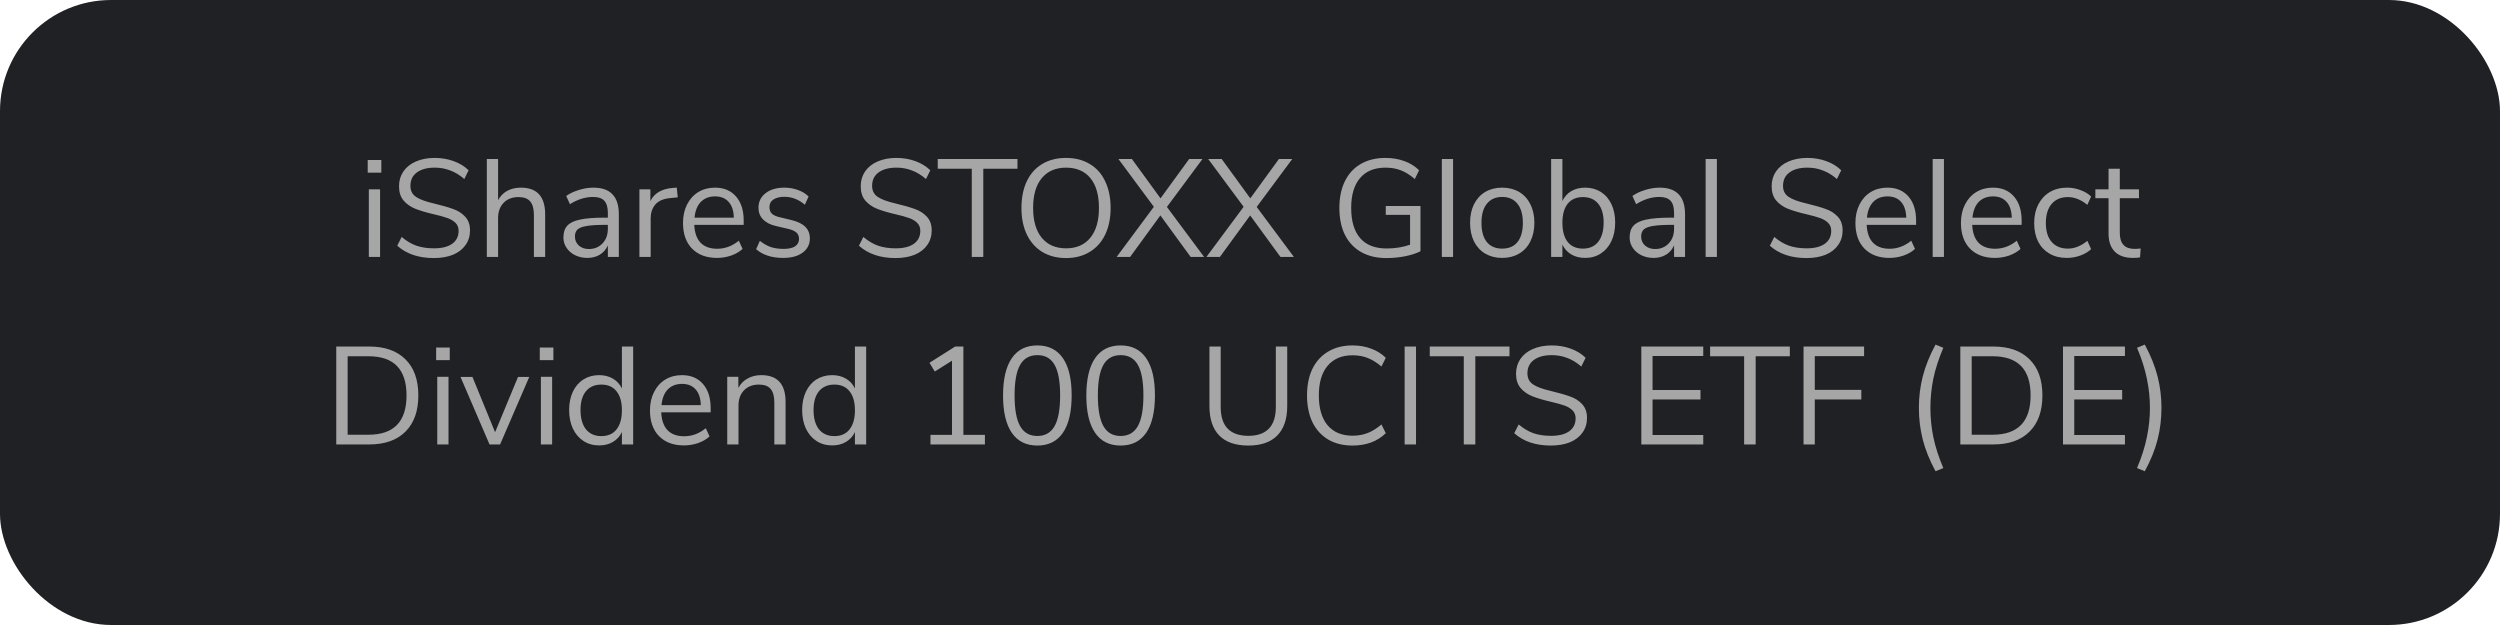
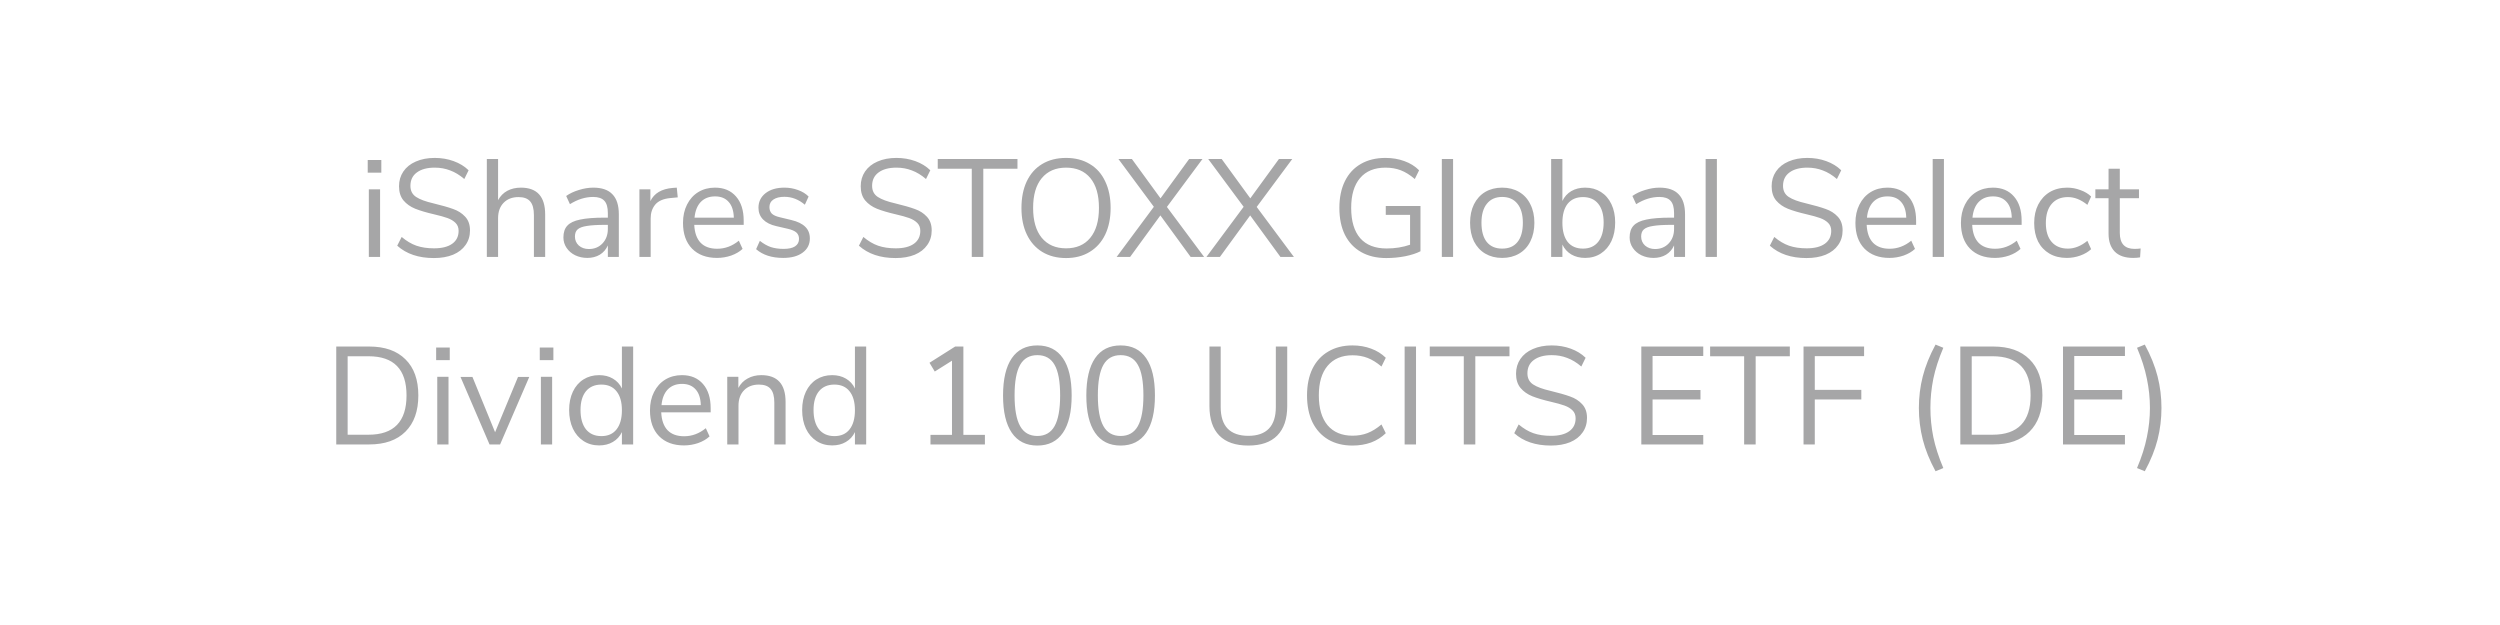
<svg xmlns="http://www.w3.org/2000/svg" width="360" height="90" viewBox="0 0 360 90" fill="none">
-   <rect width="360" height="90" rx="16" fill="#202124" />
  <path d="M53.111 37V27.26H54.731V37H53.111ZM52.951 23.04H54.911V24.86H52.951V23.04ZM62.48 37.16C60.28 37.16 58.52 36.567 57.2 35.38L57.84 34.12C58.533 34.707 59.24 35.127 59.96 35.38C60.693 35.633 61.54 35.76 62.5 35.76C63.633 35.76 64.506 35.54 65.12 35.1C65.733 34.66 66.04 34.04 66.04 33.24C66.04 32.773 65.893 32.393 65.6 32.1C65.306 31.807 64.92 31.573 64.44 31.4C63.96 31.227 63.313 31.047 62.5 30.86C61.406 30.607 60.506 30.34 59.8 30.06C59.106 29.78 58.54 29.38 58.1 28.86C57.673 28.34 57.46 27.66 57.46 26.82C57.46 26.02 57.666 25.313 58.08 24.7C58.506 24.073 59.106 23.593 59.88 23.26C60.666 22.913 61.573 22.74 62.6 22.74C63.573 22.74 64.48 22.893 65.32 23.2C66.173 23.507 66.893 23.947 67.48 24.52L66.86 25.78C66.193 25.207 65.513 24.793 64.82 24.54C64.14 24.273 63.4 24.14 62.6 24.14C61.506 24.14 60.646 24.373 60.02 24.84C59.406 25.293 59.1 25.933 59.1 26.76C59.1 27.467 59.373 28 59.92 28.36C60.466 28.72 61.293 29.027 62.4 29.28C63.613 29.573 64.566 29.847 65.26 30.1C65.953 30.34 66.526 30.707 66.98 31.2C67.446 31.693 67.68 32.353 67.68 33.18C67.68 33.98 67.466 34.68 67.04 35.28C66.626 35.88 66.026 36.347 65.24 36.68C64.453 37 63.533 37.16 62.48 37.16ZM75.004 27.02C77.337 27.02 78.504 28.307 78.504 30.88V37H76.883V30.98C76.883 30.073 76.704 29.413 76.344 29C75.997 28.587 75.437 28.38 74.663 28.38C73.77 28.38 73.057 28.653 72.523 29.2C71.99 29.747 71.724 30.487 71.724 31.42V37H70.103V22.9H71.724V28.82C72.043 28.233 72.484 27.787 73.043 27.48C73.617 27.173 74.27 27.02 75.004 27.02ZM85.431 27.02C86.671 27.02 87.591 27.34 88.191 27.98C88.804 28.607 89.111 29.567 89.111 30.86V37H87.531V35.34C87.277 35.913 86.891 36.36 86.371 36.68C85.851 36.987 85.251 37.14 84.571 37.14C83.944 37.14 83.364 37.013 82.831 36.76C82.311 36.507 81.897 36.153 81.591 35.7C81.284 35.247 81.131 34.747 81.131 34.2C81.131 33.467 81.317 32.9 81.691 32.5C82.064 32.087 82.677 31.793 83.531 31.62C84.384 31.433 85.571 31.34 87.091 31.34H87.531V30.68C87.531 29.867 87.364 29.28 87.031 28.92C86.697 28.547 86.157 28.36 85.411 28.36C84.291 28.36 83.177 28.707 82.071 29.4L81.531 28.22C82.037 27.86 82.644 27.573 83.351 27.36C84.071 27.133 84.764 27.02 85.431 27.02ZM84.791 35.86C85.591 35.86 86.244 35.593 86.751 35.06C87.271 34.513 87.531 33.813 87.531 32.96V32.38H87.171C85.997 32.38 85.104 32.433 84.491 32.54C83.877 32.633 83.437 32.8 83.171 33.04C82.917 33.267 82.791 33.607 82.791 34.06C82.791 34.58 82.977 35.013 83.351 35.36C83.737 35.693 84.217 35.86 84.791 35.86ZM97.596 28.42L96.536 28.52C95.536 28.613 94.809 28.927 94.356 29.46C93.916 29.993 93.696 30.653 93.696 31.44V37H92.076V27.26H93.656V28.96C94.203 27.827 95.276 27.193 96.876 27.06L97.456 27.02L97.596 28.42ZM107.092 32.38H99.972C100.025 33.513 100.332 34.373 100.892 34.96C101.452 35.533 102.245 35.82 103.272 35.82C104.405 35.82 105.445 35.433 106.392 34.66L106.932 35.84C106.505 36.24 105.958 36.56 105.292 36.8C104.625 37.027 103.945 37.14 103.252 37.14C101.732 37.14 100.532 36.693 99.652 35.8C98.785 34.907 98.352 33.673 98.352 32.1C98.352 31.1 98.545 30.22 98.932 29.46C99.318 28.687 99.858 28.087 100.552 27.66C101.258 27.233 102.058 27.02 102.952 27.02C104.245 27.02 105.258 27.447 105.992 28.3C106.725 29.14 107.092 30.3 107.092 31.78V32.38ZM102.972 28.28C102.118 28.28 101.432 28.547 100.912 29.08C100.405 29.613 100.105 30.367 100.012 31.34H105.672C105.645 30.353 105.398 29.6 104.932 29.08C104.465 28.547 103.812 28.28 102.972 28.28ZM112.779 37.14C111.139 37.14 109.839 36.72 108.879 35.88L109.419 34.68C109.939 35.093 110.465 35.393 110.999 35.58C111.545 35.753 112.159 35.84 112.839 35.84C113.559 35.84 114.105 35.72 114.479 35.48C114.865 35.227 115.059 34.867 115.059 34.4C115.059 34.013 114.932 33.707 114.679 33.48C114.425 33.253 114.005 33.073 113.419 32.94L111.779 32.56C110.952 32.373 110.319 32.053 109.879 31.6C109.439 31.147 109.219 30.587 109.219 29.92C109.219 29.053 109.559 28.353 110.239 27.82C110.919 27.287 111.825 27.02 112.959 27.02C113.639 27.02 114.285 27.133 114.899 27.36C115.512 27.573 116.025 27.887 116.439 28.3L115.899 29.48C115.005 28.72 114.025 28.34 112.959 28.34C112.279 28.34 111.745 28.473 111.359 28.74C110.985 28.993 110.799 29.353 110.799 29.82C110.799 30.207 110.912 30.52 111.139 30.76C111.379 30.987 111.759 31.16 112.279 31.28L113.939 31.68C114.845 31.893 115.519 32.22 115.959 32.66C116.399 33.087 116.619 33.647 116.619 34.34C116.619 35.193 116.272 35.873 115.579 36.38C114.899 36.887 113.965 37.14 112.779 37.14ZM128.964 37.16C126.764 37.16 125.004 36.567 123.684 35.38L124.324 34.12C125.017 34.707 125.724 35.127 126.444 35.38C127.177 35.633 128.024 35.76 128.984 35.76C130.117 35.76 130.991 35.54 131.604 35.1C132.217 34.66 132.524 34.04 132.524 33.24C132.524 32.773 132.377 32.393 132.084 32.1C131.791 31.807 131.404 31.573 130.924 31.4C130.444 31.227 129.797 31.047 128.984 30.86C127.891 30.607 126.991 30.34 126.284 30.06C125.591 29.78 125.024 29.38 124.584 28.86C124.157 28.34 123.944 27.66 123.944 26.82C123.944 26.02 124.151 25.313 124.564 24.7C124.991 24.073 125.591 23.593 126.364 23.26C127.151 22.913 128.057 22.74 129.084 22.74C130.057 22.74 130.964 22.893 131.804 23.2C132.657 23.507 133.377 23.947 133.964 24.52L133.344 25.78C132.677 25.207 131.997 24.793 131.304 24.54C130.624 24.273 129.884 24.14 129.084 24.14C127.991 24.14 127.131 24.373 126.504 24.84C125.891 25.293 125.584 25.933 125.584 26.76C125.584 27.467 125.857 28 126.404 28.36C126.951 28.72 127.777 29.027 128.884 29.28C130.097 29.573 131.051 29.847 131.744 30.1C132.437 30.34 133.011 30.707 133.464 31.2C133.931 31.693 134.164 32.353 134.164 33.18C134.164 33.98 133.951 34.68 133.524 35.28C133.111 35.88 132.511 36.347 131.724 36.68C130.937 37 130.017 37.16 128.964 37.16ZM139.935 37V24.3H135.035V22.9H146.515V24.3H141.595V37H139.935ZM153.509 37.16C152.202 37.16 151.062 36.867 150.089 36.28C149.129 35.693 148.389 34.86 147.869 33.78C147.349 32.7 147.089 31.427 147.089 29.96C147.089 28.48 147.342 27.2 147.849 26.12C148.369 25.027 149.109 24.193 150.069 23.62C151.042 23.033 152.189 22.74 153.509 22.74C154.829 22.74 155.969 23.033 156.929 23.62C157.902 24.193 158.642 25.027 159.149 26.12C159.669 27.2 159.929 28.473 159.929 29.94C159.929 31.407 159.669 32.687 159.149 33.78C158.629 34.86 157.882 35.693 156.909 36.28C155.949 36.867 154.816 37.16 153.509 37.16ZM153.509 35.76C155.002 35.76 156.162 35.26 156.989 34.26C157.829 33.247 158.249 31.807 158.249 29.94C158.249 28.073 157.836 26.64 157.009 25.64C156.182 24.64 155.016 24.14 153.509 24.14C152.016 24.14 150.849 24.647 150.009 25.66C149.182 26.66 148.769 28.087 148.769 29.94C148.769 31.793 149.182 33.227 150.009 34.24C150.849 35.253 152.016 35.76 153.509 35.76ZM168.035 29.8L173.395 37H171.455L167.095 31.02L162.735 37H160.795L166.155 29.78L161.055 22.9H162.995L167.115 28.56L171.235 22.9H173.155L168.035 29.8ZM180.964 29.8L186.324 37H184.384L180.024 31.02L175.664 37H173.724L179.084 29.78L173.984 22.9H175.924L180.044 28.56L184.164 22.9H186.084L180.964 29.8ZM204.55 29.66V36.18C203.99 36.473 203.257 36.713 202.35 36.9C201.457 37.073 200.55 37.16 199.63 37.16C198.23 37.16 197.024 36.873 196.01 36.3C194.997 35.727 194.217 34.9 193.67 33.82C193.137 32.74 192.87 31.447 192.87 29.94C192.87 28.447 193.137 27.16 193.67 26.08C194.204 25 194.97 24.173 195.97 23.6C196.97 23.027 198.15 22.74 199.51 22.74C200.497 22.74 201.404 22.893 202.23 23.2C203.057 23.493 203.764 23.933 204.35 24.52L203.73 25.78C203.05 25.193 202.377 24.773 201.71 24.52C201.057 24.267 200.324 24.14 199.51 24.14C197.924 24.14 196.704 24.64 195.85 25.64C194.997 26.64 194.57 28.073 194.57 29.94C194.57 31.847 195.004 33.3 195.87 34.3C196.737 35.287 198.004 35.78 199.67 35.78C200.884 35.78 202.01 35.6 203.05 35.24V30.94H199.55V29.66H204.55ZM207.623 37V22.9H209.243V37H207.623ZM216.311 37.14C215.391 37.14 214.578 36.933 213.871 36.52C213.178 36.107 212.638 35.52 212.251 34.76C211.878 33.987 211.691 33.093 211.691 32.08C211.691 31.067 211.878 30.18 212.251 29.42C212.638 28.647 213.178 28.053 213.871 27.64C214.578 27.227 215.391 27.02 216.311 27.02C217.231 27.02 218.045 27.227 218.751 27.64C219.458 28.053 219.998 28.647 220.371 29.42C220.758 30.18 220.951 31.067 220.951 32.08C220.951 33.093 220.758 33.987 220.371 34.76C219.998 35.52 219.458 36.107 218.751 36.52C218.045 36.933 217.231 37.14 216.311 37.14ZM216.311 35.8C217.271 35.8 218.005 35.487 218.511 34.86C219.031 34.22 219.291 33.293 219.291 32.08C219.291 30.893 219.031 29.98 218.511 29.34C217.991 28.687 217.258 28.36 216.311 28.36C215.365 28.36 214.631 28.687 214.111 29.34C213.591 29.98 213.331 30.893 213.331 32.08C213.331 33.28 213.585 34.2 214.091 34.84C214.611 35.48 215.351 35.8 216.311 35.8ZM228.265 27.02C229.119 27.02 229.872 27.227 230.525 27.64C231.179 28.053 231.685 28.64 232.045 29.4C232.405 30.16 232.585 31.04 232.585 32.04C232.585 33.053 232.405 33.947 232.045 34.72C231.685 35.48 231.179 36.073 230.525 36.5C229.872 36.927 229.119 37.14 228.265 37.14C227.505 37.14 226.839 36.973 226.265 36.64C225.705 36.307 225.279 35.833 224.985 35.22V37H223.365V22.9H224.985V28.94C225.279 28.327 225.705 27.853 226.265 27.52C226.839 27.187 227.505 27.02 228.265 27.02ZM227.945 35.8C228.892 35.8 229.625 35.473 230.145 34.82C230.665 34.153 230.925 33.227 230.925 32.04C230.925 30.88 230.665 29.98 230.145 29.34C229.625 28.7 228.892 28.38 227.945 28.38C226.999 28.38 226.265 28.7 225.745 29.34C225.239 29.98 224.985 30.893 224.985 32.08C224.985 33.267 225.239 34.187 225.745 34.84C226.265 35.48 226.999 35.8 227.945 35.8ZM238.966 27.02C240.206 27.02 241.126 27.34 241.726 27.98C242.339 28.607 242.646 29.567 242.646 30.86V37H241.066V35.34C240.813 35.913 240.426 36.36 239.906 36.68C239.386 36.987 238.786 37.14 238.106 37.14C237.479 37.14 236.899 37.013 236.366 36.76C235.846 36.507 235.433 36.153 235.126 35.7C234.819 35.247 234.666 34.747 234.666 34.2C234.666 33.467 234.853 32.9 235.226 32.5C235.599 32.087 236.213 31.793 237.066 31.62C237.919 31.433 239.106 31.34 240.626 31.34H241.066V30.68C241.066 29.867 240.899 29.28 240.566 28.92C240.233 28.547 239.693 28.36 238.946 28.36C237.826 28.36 236.713 28.707 235.606 29.4L235.066 28.22C235.573 27.86 236.179 27.573 236.886 27.36C237.606 27.133 238.299 27.02 238.966 27.02ZM238.326 35.86C239.126 35.86 239.779 35.593 240.286 35.06C240.806 34.513 241.066 33.813 241.066 32.96V32.38H240.706C239.533 32.38 238.639 32.433 238.026 32.54C237.413 32.633 236.973 32.8 236.706 33.04C236.453 33.267 236.326 33.607 236.326 34.06C236.326 34.58 236.513 35.013 236.886 35.36C237.273 35.693 237.753 35.86 238.326 35.86ZM245.611 37V22.9H247.231V37H245.611ZM260.136 37.16C257.936 37.16 256.176 36.567 254.856 35.38L255.496 34.12C256.189 34.707 256.896 35.127 257.616 35.38C258.349 35.633 259.196 35.76 260.156 35.76C261.289 35.76 262.163 35.54 262.776 35.1C263.389 34.66 263.696 34.04 263.696 33.24C263.696 32.773 263.549 32.393 263.256 32.1C262.963 31.807 262.576 31.573 262.096 31.4C261.616 31.227 260.969 31.047 260.156 30.86C259.063 30.607 258.163 30.34 257.456 30.06C256.763 29.78 256.196 29.38 255.756 28.86C255.329 28.34 255.116 27.66 255.116 26.82C255.116 26.02 255.323 25.313 255.736 24.7C256.163 24.073 256.763 23.593 257.536 23.26C258.323 22.913 259.229 22.74 260.256 22.74C261.229 22.74 262.136 22.893 262.976 23.2C263.829 23.507 264.549 23.947 265.136 24.52L264.516 25.78C263.849 25.207 263.169 24.793 262.476 24.54C261.796 24.273 261.056 24.14 260.256 24.14C259.163 24.14 258.303 24.373 257.676 24.84C257.063 25.293 256.756 25.933 256.756 26.76C256.756 27.467 257.029 28 257.576 28.36C258.123 28.72 258.949 29.027 260.056 29.28C261.269 29.573 262.223 29.847 262.916 30.1C263.609 30.34 264.183 30.707 264.636 31.2C265.103 31.693 265.336 32.353 265.336 33.18C265.336 33.98 265.123 34.68 264.696 35.28C264.283 35.88 263.683 36.347 262.896 36.68C262.109 37 261.189 37.16 260.136 37.16ZM275.92 32.38H268.8C268.853 33.513 269.16 34.373 269.72 34.96C270.28 35.533 271.073 35.82 272.1 35.82C273.233 35.82 274.273 35.433 275.22 34.66L275.76 35.84C275.333 36.24 274.786 36.56 274.12 36.8C273.453 37.027 272.773 37.14 272.08 37.14C270.56 37.14 269.36 36.693 268.48 35.8C267.613 34.907 267.18 33.673 267.18 32.1C267.18 31.1 267.373 30.22 267.76 29.46C268.146 28.687 268.686 28.087 269.38 27.66C270.086 27.233 270.886 27.02 271.78 27.02C273.073 27.02 274.086 27.447 274.82 28.3C275.553 29.14 275.92 30.3 275.92 31.78V32.38ZM271.8 28.28C270.946 28.28 270.26 28.547 269.74 29.08C269.233 29.613 268.933 30.367 268.84 31.34H274.5C274.473 30.353 274.226 29.6 273.76 29.08C273.293 28.547 272.64 28.28 271.8 28.28ZM278.307 37V22.9H279.927V37H278.307ZM291.115 32.38H283.995C284.048 33.513 284.355 34.373 284.915 34.96C285.475 35.533 286.268 35.82 287.295 35.82C288.428 35.82 289.468 35.433 290.415 34.66L290.955 35.84C290.528 36.24 289.982 36.56 289.315 36.8C288.648 37.027 287.968 37.14 287.275 37.14C285.755 37.14 284.555 36.693 283.675 35.8C282.808 34.907 282.375 33.673 282.375 32.1C282.375 31.1 282.568 30.22 282.955 29.46C283.342 28.687 283.882 28.087 284.575 27.66C285.282 27.233 286.082 27.02 286.975 27.02C288.268 27.02 289.282 27.447 290.015 28.3C290.748 29.14 291.115 30.3 291.115 31.78V32.38ZM286.995 28.28C286.142 28.28 285.455 28.547 284.935 29.08C284.428 29.613 284.128 30.367 284.035 31.34H289.695C289.668 30.353 289.422 29.6 288.955 29.08C288.488 28.547 287.835 28.28 286.995 28.28ZM297.622 37.14C296.662 37.14 295.829 36.933 295.122 36.52C294.415 36.107 293.869 35.527 293.482 34.78C293.109 34.02 292.922 33.133 292.922 32.12C292.922 31.107 293.115 30.22 293.502 29.46C293.902 28.687 294.455 28.087 295.162 27.66C295.882 27.233 296.722 27.02 297.682 27.02C298.335 27.02 298.975 27.14 299.602 27.38C300.229 27.607 300.735 27.913 301.122 28.3L300.582 29.5C299.662 28.753 298.729 28.38 297.782 28.38C296.782 28.38 296.002 28.707 295.442 29.36C294.882 30.013 294.602 30.933 294.602 32.12C294.602 33.293 294.882 34.2 295.442 34.84C296.002 35.48 296.782 35.8 297.782 35.8C298.729 35.8 299.662 35.427 300.582 34.68L301.122 35.88C300.709 36.267 300.189 36.573 299.562 36.8C298.935 37.027 298.289 37.14 297.622 37.14ZM307.372 35.84C307.665 35.84 307.958 35.82 308.252 35.78L308.172 37.06C307.865 37.113 307.532 37.14 307.172 37.14C305.998 37.14 305.112 36.833 304.512 36.22C303.925 35.607 303.632 34.753 303.632 33.66V28.54H301.732V27.26H303.632V24.3H305.252V27.26H308.012V28.54H305.252V33.54C305.252 35.073 305.958 35.84 307.372 35.84ZM48.42 49.9H53.16C55.413 49.9 57.153 50.513 58.38 51.74C59.62 52.953 60.24 54.687 60.24 56.94C60.24 59.193 59.62 60.933 58.38 62.16C57.153 63.387 55.413 64 53.16 64H48.42V49.9ZM53.06 62.6C56.713 62.6 58.54 60.713 58.54 56.94C58.54 53.18 56.713 51.3 53.06 51.3H50.06V62.6H53.06ZM62.965 64V54.26H64.585V64H62.965ZM62.805 50.04H64.765V51.86H62.805V50.04ZM74.593 54.28H76.213L72.013 64H70.493L66.313 54.28H68.033L71.293 62.24L74.593 54.28ZM77.887 64V54.26H79.507V64H77.887ZM77.727 50.04H79.687V51.86H77.727V50.04ZM91.175 49.9V64H89.555V62.22C89.262 62.833 88.829 63.307 88.255 63.64C87.695 63.973 87.035 64.14 86.275 64.14C85.422 64.14 84.668 63.927 84.015 63.5C83.362 63.073 82.855 62.48 82.495 61.72C82.135 60.947 81.955 60.053 81.955 59.04C81.955 58.04 82.135 57.16 82.495 56.4C82.855 55.64 83.362 55.053 84.015 54.64C84.668 54.227 85.422 54.02 86.275 54.02C87.035 54.02 87.695 54.187 88.255 54.52C88.829 54.853 89.262 55.327 89.555 55.94V49.9H91.175ZM86.595 62.8C87.542 62.8 88.269 62.48 88.775 61.84C89.295 61.187 89.555 60.267 89.555 59.08C89.555 57.893 89.295 56.98 88.775 56.34C88.269 55.7 87.542 55.38 86.595 55.38C85.648 55.38 84.909 55.7 84.375 56.34C83.855 56.98 83.595 57.88 83.595 59.04C83.595 60.227 83.855 61.153 84.375 61.82C84.909 62.473 85.648 62.8 86.595 62.8ZM102.336 59.38H95.216C95.269 60.513 95.576 61.373 96.136 61.96C96.696 62.533 97.489 62.82 98.516 62.82C99.649 62.82 100.689 62.433 101.636 61.66L102.176 62.84C101.749 63.24 101.202 63.56 100.536 63.8C99.869 64.027 99.189 64.14 98.496 64.14C96.976 64.14 95.776 63.693 94.896 62.8C94.029 61.907 93.596 60.673 93.596 59.1C93.596 58.1 93.789 57.22 94.176 56.46C94.562 55.687 95.102 55.087 95.796 54.66C96.502 54.233 97.302 54.02 98.196 54.02C99.489 54.02 100.502 54.447 101.236 55.3C101.969 56.14 102.336 57.3 102.336 58.78V59.38ZM98.216 55.28C97.362 55.28 96.676 55.547 96.156 56.08C95.649 56.613 95.349 57.367 95.256 58.34H100.916C100.889 57.353 100.642 56.6 100.176 56.08C99.709 55.547 99.056 55.28 98.216 55.28ZM109.623 54.02C111.956 54.02 113.123 55.307 113.123 57.88V64H111.503V57.98C111.503 57.073 111.323 56.413 110.963 56C110.616 55.587 110.056 55.38 109.283 55.38C108.389 55.38 107.676 55.653 107.143 56.2C106.609 56.747 106.343 57.487 106.343 58.42V64H104.723V54.26H106.323V55.86C106.643 55.26 107.089 54.807 107.663 54.5C108.236 54.18 108.889 54.02 109.623 54.02ZM124.73 49.9V64H123.11V62.22C122.817 62.833 122.383 63.307 121.81 63.64C121.25 63.973 120.59 64.14 119.83 64.14C118.977 64.14 118.223 63.927 117.57 63.5C116.917 63.073 116.41 62.48 116.05 61.72C115.69 60.947 115.51 60.053 115.51 59.04C115.51 58.04 115.69 57.16 116.05 56.4C116.41 55.64 116.917 55.053 117.57 54.64C118.223 54.227 118.977 54.02 119.83 54.02C120.59 54.02 121.25 54.187 121.81 54.52C122.383 54.853 122.817 55.327 123.11 55.94V49.9H124.73ZM120.15 62.8C121.097 62.8 121.823 62.48 122.33 61.84C122.85 61.187 123.11 60.267 123.11 59.08C123.11 57.893 122.85 56.98 122.33 56.34C121.823 55.7 121.097 55.38 120.15 55.38C119.203 55.38 118.463 55.7 117.93 56.34C117.41 56.98 117.15 57.88 117.15 59.04C117.15 60.227 117.41 61.153 117.93 61.82C118.463 62.473 119.203 62.8 120.15 62.8ZM138.727 62.62H141.827V64H133.987V62.62H137.087V51.94L134.607 53.5L133.847 52.24L137.547 49.9H138.727V62.62ZM149.379 64.16C147.766 64.16 146.539 63.547 145.699 62.32C144.859 61.093 144.439 59.307 144.439 56.96C144.439 54.6 144.859 52.807 145.699 51.58C146.539 50.353 147.766 49.74 149.379 49.74C150.992 49.74 152.219 50.353 153.059 51.58C153.899 52.793 154.319 54.58 154.319 56.94C154.319 59.3 153.899 61.093 153.059 62.32C152.219 63.547 150.992 64.16 149.379 64.16ZM149.379 62.78C150.499 62.78 151.326 62.307 151.859 61.36C152.392 60.413 152.659 58.94 152.659 56.94C152.659 54.927 152.392 53.46 151.859 52.54C151.339 51.607 150.512 51.14 149.379 51.14C148.259 51.14 147.432 51.607 146.899 52.54C146.366 53.473 146.099 54.94 146.099 56.94C146.099 58.94 146.366 60.413 146.899 61.36C147.432 62.307 148.259 62.78 149.379 62.78ZM161.371 64.16C159.758 64.16 158.531 63.547 157.691 62.32C156.851 61.093 156.431 59.307 156.431 56.96C156.431 54.6 156.851 52.807 157.691 51.58C158.531 50.353 159.758 49.74 161.371 49.74C162.984 49.74 164.211 50.353 165.051 51.58C165.891 52.793 166.311 54.58 166.311 56.94C166.311 59.3 165.891 61.093 165.051 62.32C164.211 63.547 162.984 64.16 161.371 64.16ZM161.371 62.78C162.491 62.78 163.318 62.307 163.851 61.36C164.384 60.413 164.651 58.94 164.651 56.94C164.651 54.927 164.384 53.46 163.851 52.54C163.331 51.607 162.504 51.14 161.371 51.14C160.251 51.14 159.424 51.607 158.891 52.54C158.358 53.473 158.091 54.94 158.091 56.94C158.091 58.94 158.358 60.413 158.891 61.36C159.424 62.307 160.251 62.78 161.371 62.78ZM179.76 64.16C177.92 64.16 176.526 63.68 175.58 62.72C174.633 61.76 174.16 60.347 174.16 58.48V49.9H175.78V58.62C175.78 59.993 176.113 61.027 176.78 61.72C177.46 62.413 178.453 62.76 179.76 62.76C181.066 62.76 182.053 62.413 182.72 61.72C183.386 61.027 183.72 59.993 183.72 58.62V49.9H185.36V58.48C185.36 60.333 184.88 61.747 183.92 62.72C182.973 63.68 181.586 64.16 179.76 64.16ZM194.752 64.16C193.419 64.16 192.259 63.873 191.272 63.3C190.286 62.713 189.526 61.88 188.992 60.8C188.472 59.707 188.212 58.42 188.212 56.94C188.212 55.46 188.472 54.18 188.992 53.1C189.526 52.02 190.286 51.193 191.272 50.62C192.259 50.033 193.419 49.74 194.752 49.74C195.726 49.74 196.619 49.893 197.432 50.2C198.246 50.493 198.952 50.933 199.552 51.52L198.932 52.78C198.252 52.207 197.586 51.793 196.932 51.54C196.279 51.287 195.559 51.16 194.772 51.16C193.226 51.16 192.026 51.667 191.172 52.68C190.332 53.68 189.912 55.1 189.912 56.94C189.912 58.793 190.332 60.227 191.172 61.24C192.026 62.24 193.226 62.74 194.772 62.74C195.559 62.74 196.279 62.613 196.932 62.36C197.586 62.107 198.252 61.693 198.932 61.12L199.552 62.38C198.952 62.967 198.246 63.413 197.432 63.72C196.619 64.013 195.726 64.16 194.752 64.16ZM202.267 64V49.9H203.907V64H202.267ZM210.785 64V51.3H205.885V49.9H217.365V51.3H212.445V64H210.785ZM223.329 64.16C221.129 64.16 219.369 63.567 218.049 62.38L218.689 61.12C219.383 61.707 220.089 62.127 220.809 62.38C221.543 62.633 222.389 62.76 223.349 62.76C224.483 62.76 225.356 62.54 225.969 62.1C226.583 61.66 226.889 61.04 226.889 60.24C226.889 59.773 226.743 59.393 226.449 59.1C226.156 58.807 225.769 58.573 225.289 58.4C224.809 58.227 224.163 58.047 223.349 57.86C222.256 57.607 221.356 57.34 220.649 57.06C219.956 56.78 219.389 56.38 218.949 55.86C218.523 55.34 218.309 54.66 218.309 53.82C218.309 53.02 218.516 52.313 218.929 51.7C219.356 51.073 219.956 50.593 220.729 50.26C221.516 49.913 222.423 49.74 223.449 49.74C224.423 49.74 225.329 49.893 226.169 50.2C227.023 50.507 227.743 50.947 228.329 51.52L227.709 52.78C227.043 52.207 226.363 51.793 225.669 51.54C224.989 51.273 224.249 51.14 223.449 51.14C222.356 51.14 221.496 51.373 220.869 51.84C220.256 52.293 219.949 52.933 219.949 53.76C219.949 54.467 220.223 55 220.769 55.36C221.316 55.72 222.143 56.027 223.249 56.28C224.463 56.573 225.416 56.847 226.109 57.1C226.803 57.34 227.376 57.707 227.829 58.2C228.296 58.693 228.529 59.353 228.529 60.18C228.529 60.98 228.316 61.68 227.889 62.28C227.476 62.88 226.876 63.347 226.089 63.68C225.303 64 224.383 64.16 223.329 64.16ZM236.349 64V49.9H245.269V51.26H237.969V56.16H244.869V57.52H237.969V62.64H245.269V64H236.349ZM251.156 64V51.3H246.256V49.9H257.736V51.3H252.816V64H251.156ZM259.709 64V49.9H268.429V51.28H261.329V56.14H268.029V57.52H261.329V64H259.709ZM278.718 67.86C277.864 66.287 277.251 64.767 276.878 63.3C276.504 61.82 276.318 60.3 276.318 58.74C276.318 57.18 276.504 55.667 276.878 54.2C277.251 52.733 277.864 51.207 278.718 49.62L279.838 50.08C279.171 51.653 278.691 53.14 278.398 54.54C278.118 55.94 277.978 57.34 277.978 58.74C277.978 60.14 278.118 61.54 278.398 62.94C278.691 64.34 279.171 65.827 279.838 67.4L278.718 67.86ZM282.287 49.9H287.027C289.28 49.9 291.02 50.513 292.247 51.74C293.487 52.953 294.107 54.687 294.107 56.94C294.107 59.193 293.487 60.933 292.247 62.16C291.02 63.387 289.28 64 287.027 64H282.287V49.9ZM286.927 62.6C290.58 62.6 292.407 60.713 292.407 56.94C292.407 53.18 290.58 51.3 286.927 51.3H283.927V62.6H286.927ZM297.072 64V49.9H305.992V51.26H298.692V56.16H305.592V57.52H298.692V62.64H305.992V64H297.072ZM307.731 67.4C308.398 65.827 308.871 64.34 309.151 62.94C309.445 61.54 309.591 60.14 309.591 58.74C309.591 57.34 309.445 55.94 309.151 54.54C308.871 53.14 308.398 51.653 307.731 50.08L308.851 49.62C309.705 51.207 310.318 52.733 310.691 54.2C311.065 55.667 311.251 57.18 311.251 58.74C311.251 60.3 311.065 61.82 310.691 63.3C310.318 64.767 309.705 66.287 308.851 67.86L307.731 67.4Z" fill="#A6A6A7" />
</svg>